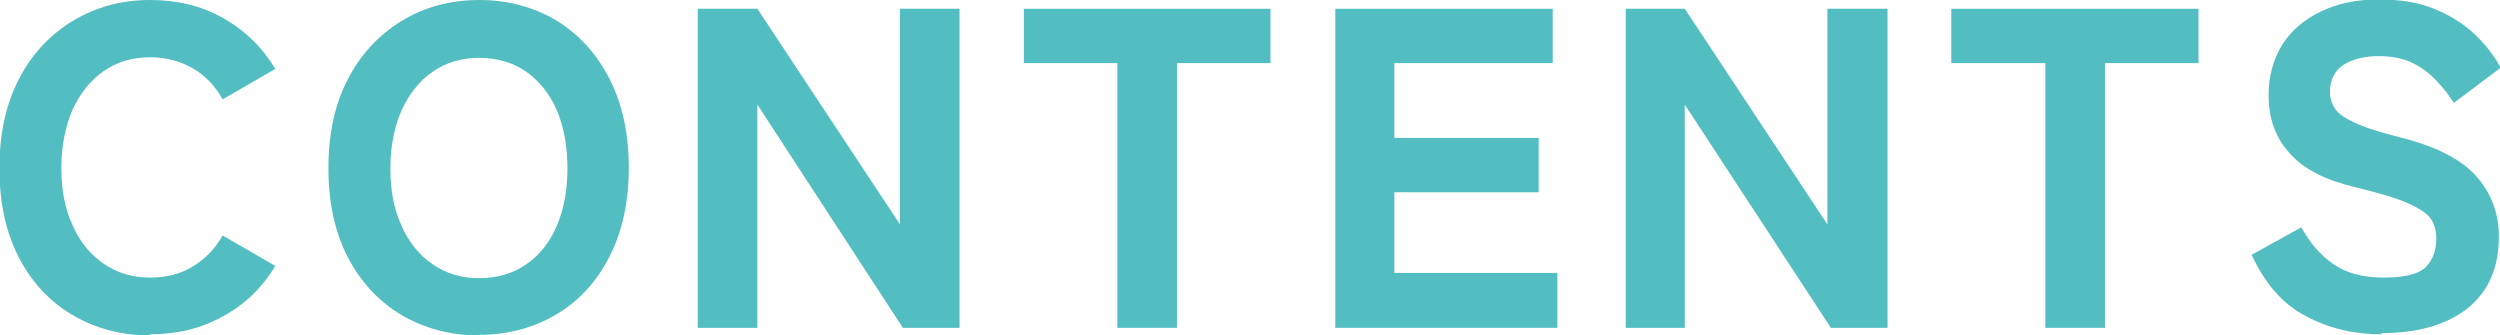
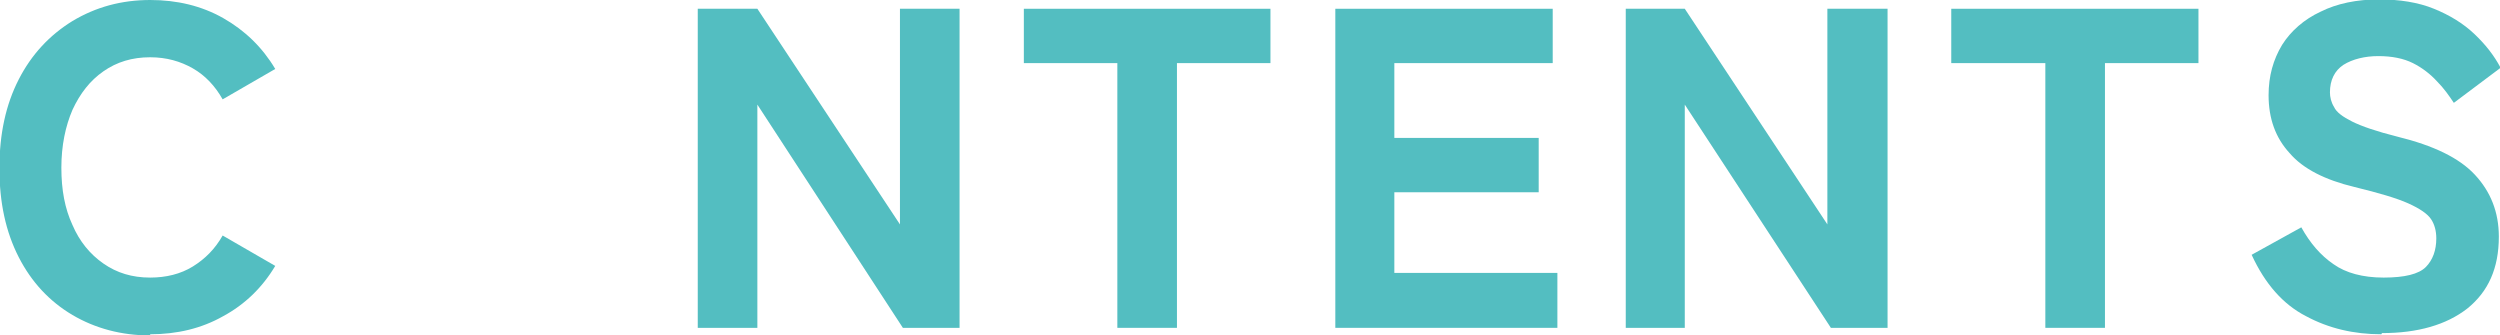
<svg xmlns="http://www.w3.org/2000/svg" id="_レイヤー_2" viewBox="0 0 42.78 5.74">
  <defs>
    <style>.cls-1{fill:#53bec1;}</style>
  </defs>
  <g id="_レイヤー_1-2">
    <path class="cls-1" d="M2.57,5.74c-.49,0-.94-.12-1.33-.35-.39-.23-.7-.56-.92-.99-.22-.43-.33-.93-.33-1.52s.11-1.09.33-1.52c.22-.43.53-.76.92-1C1.64.12,2.08,0,2.57,0,3.03,0,3.45.1,3.82.31c.37.21.67.5.89.87l-.9.52c-.13-.23-.3-.41-.51-.53-.21-.12-.45-.19-.73-.19-.31,0-.57.08-.8.24-.23.16-.4.38-.53.66-.12.28-.19.61-.19.99s.06.7.19.98c.12.28.3.5.53.66.23.16.49.24.8.24.27,0,.52-.06.73-.19.21-.13.38-.3.51-.53l.9.52c-.22.37-.52.66-.89.86-.37.21-.79.31-1.25.31" />
-     <path class="cls-1" d="M8.2,5.74c-.49,0-.94-.12-1.33-.35-.39-.23-.7-.57-.92-.99-.22-.43-.33-.93-.33-1.52s.11-1.1.33-1.52c.22-.43.53-.76.92-1C7.26.12,7.71,0,8.2,0s.93.12,1.32.35c.39.24.69.57.91,1,.22.43.33.94.33,1.52s-.11,1.09-.33,1.52c-.22.43-.52.76-.91.99-.39.23-.83.35-1.32.35M8.2,4.76c.31,0,.58-.08.81-.24.23-.16.4-.38.52-.66.12-.28.18-.61.18-.98s-.06-.71-.18-.99c-.12-.28-.3-.5-.52-.66-.23-.16-.5-.24-.81-.24s-.57.08-.8.24c-.23.16-.4.38-.53.66-.12.28-.19.61-.19.99s.06.7.19.98c.12.28.3.5.53.66.23.16.49.24.8.24" />
    <polygon class="cls-1" points="11.94 5.61 11.94 .15 12.96 .15 15.4 3.84 15.4 .15 16.42 .15 16.42 5.61 15.45 5.61 12.96 1.79 12.96 5.61 11.94 5.61" />
    <polygon class="cls-1" points="19.12 5.61 19.12 1.08 17.52 1.08 17.52 .15 21.74 .15 21.74 1.08 20.14 1.08 20.14 5.61 19.12 5.61" />
    <polygon class="cls-1" points="22.85 5.61 22.85 .15 26.57 .15 26.57 1.08 23.86 1.08 23.86 2.36 26.33 2.36 26.33 3.29 23.86 3.29 23.86 4.67 26.65 4.67 26.65 5.61 22.85 5.61" />
    <polygon class="cls-1" points="27.82 5.61 27.82 .15 28.83 .15 31.27 3.84 31.27 .15 32.3 .15 32.3 5.61 31.33 5.61 28.83 1.79 28.83 5.61 27.82 5.61" />
    <polygon class="cls-1" points="35 5.61 35 1.08 33.39 1.08 33.39 .15 37.62 .15 37.62 1.08 36.02 1.08 36.02 5.61 35 5.61" />
    <path class="cls-1" d="M40.75,5.72c-.47,0-.9-.1-1.29-.31-.39-.2-.7-.55-.93-1.05l.85-.47c.15.27.33.48.55.63.21.15.5.23.86.23s.6-.06.72-.18c.12-.12.18-.29.18-.49,0-.13-.03-.24-.09-.33-.06-.09-.19-.18-.39-.27-.2-.09-.51-.18-.92-.28-.5-.12-.88-.31-1.11-.58-.24-.26-.36-.59-.36-.99,0-.33.08-.61.23-.86.15-.24.38-.44.66-.57.28-.14.62-.21,1-.21.35,0,.67.05.94.16.27.11.5.25.69.43.19.18.34.37.45.58l-.8.6c-.08-.12-.17-.25-.29-.37-.11-.12-.25-.23-.41-.31-.16-.08-.36-.12-.59-.12s-.44.05-.6.15c-.15.1-.23.26-.23.47,0,.08.02.17.07.25.04.09.15.17.31.25.16.08.42.17.78.26.61.15,1.05.36,1.32.65.27.29.41.64.41,1.06,0,.54-.18.94-.54,1.23-.36.28-.85.42-1.46.42" />
  </g>
</svg>